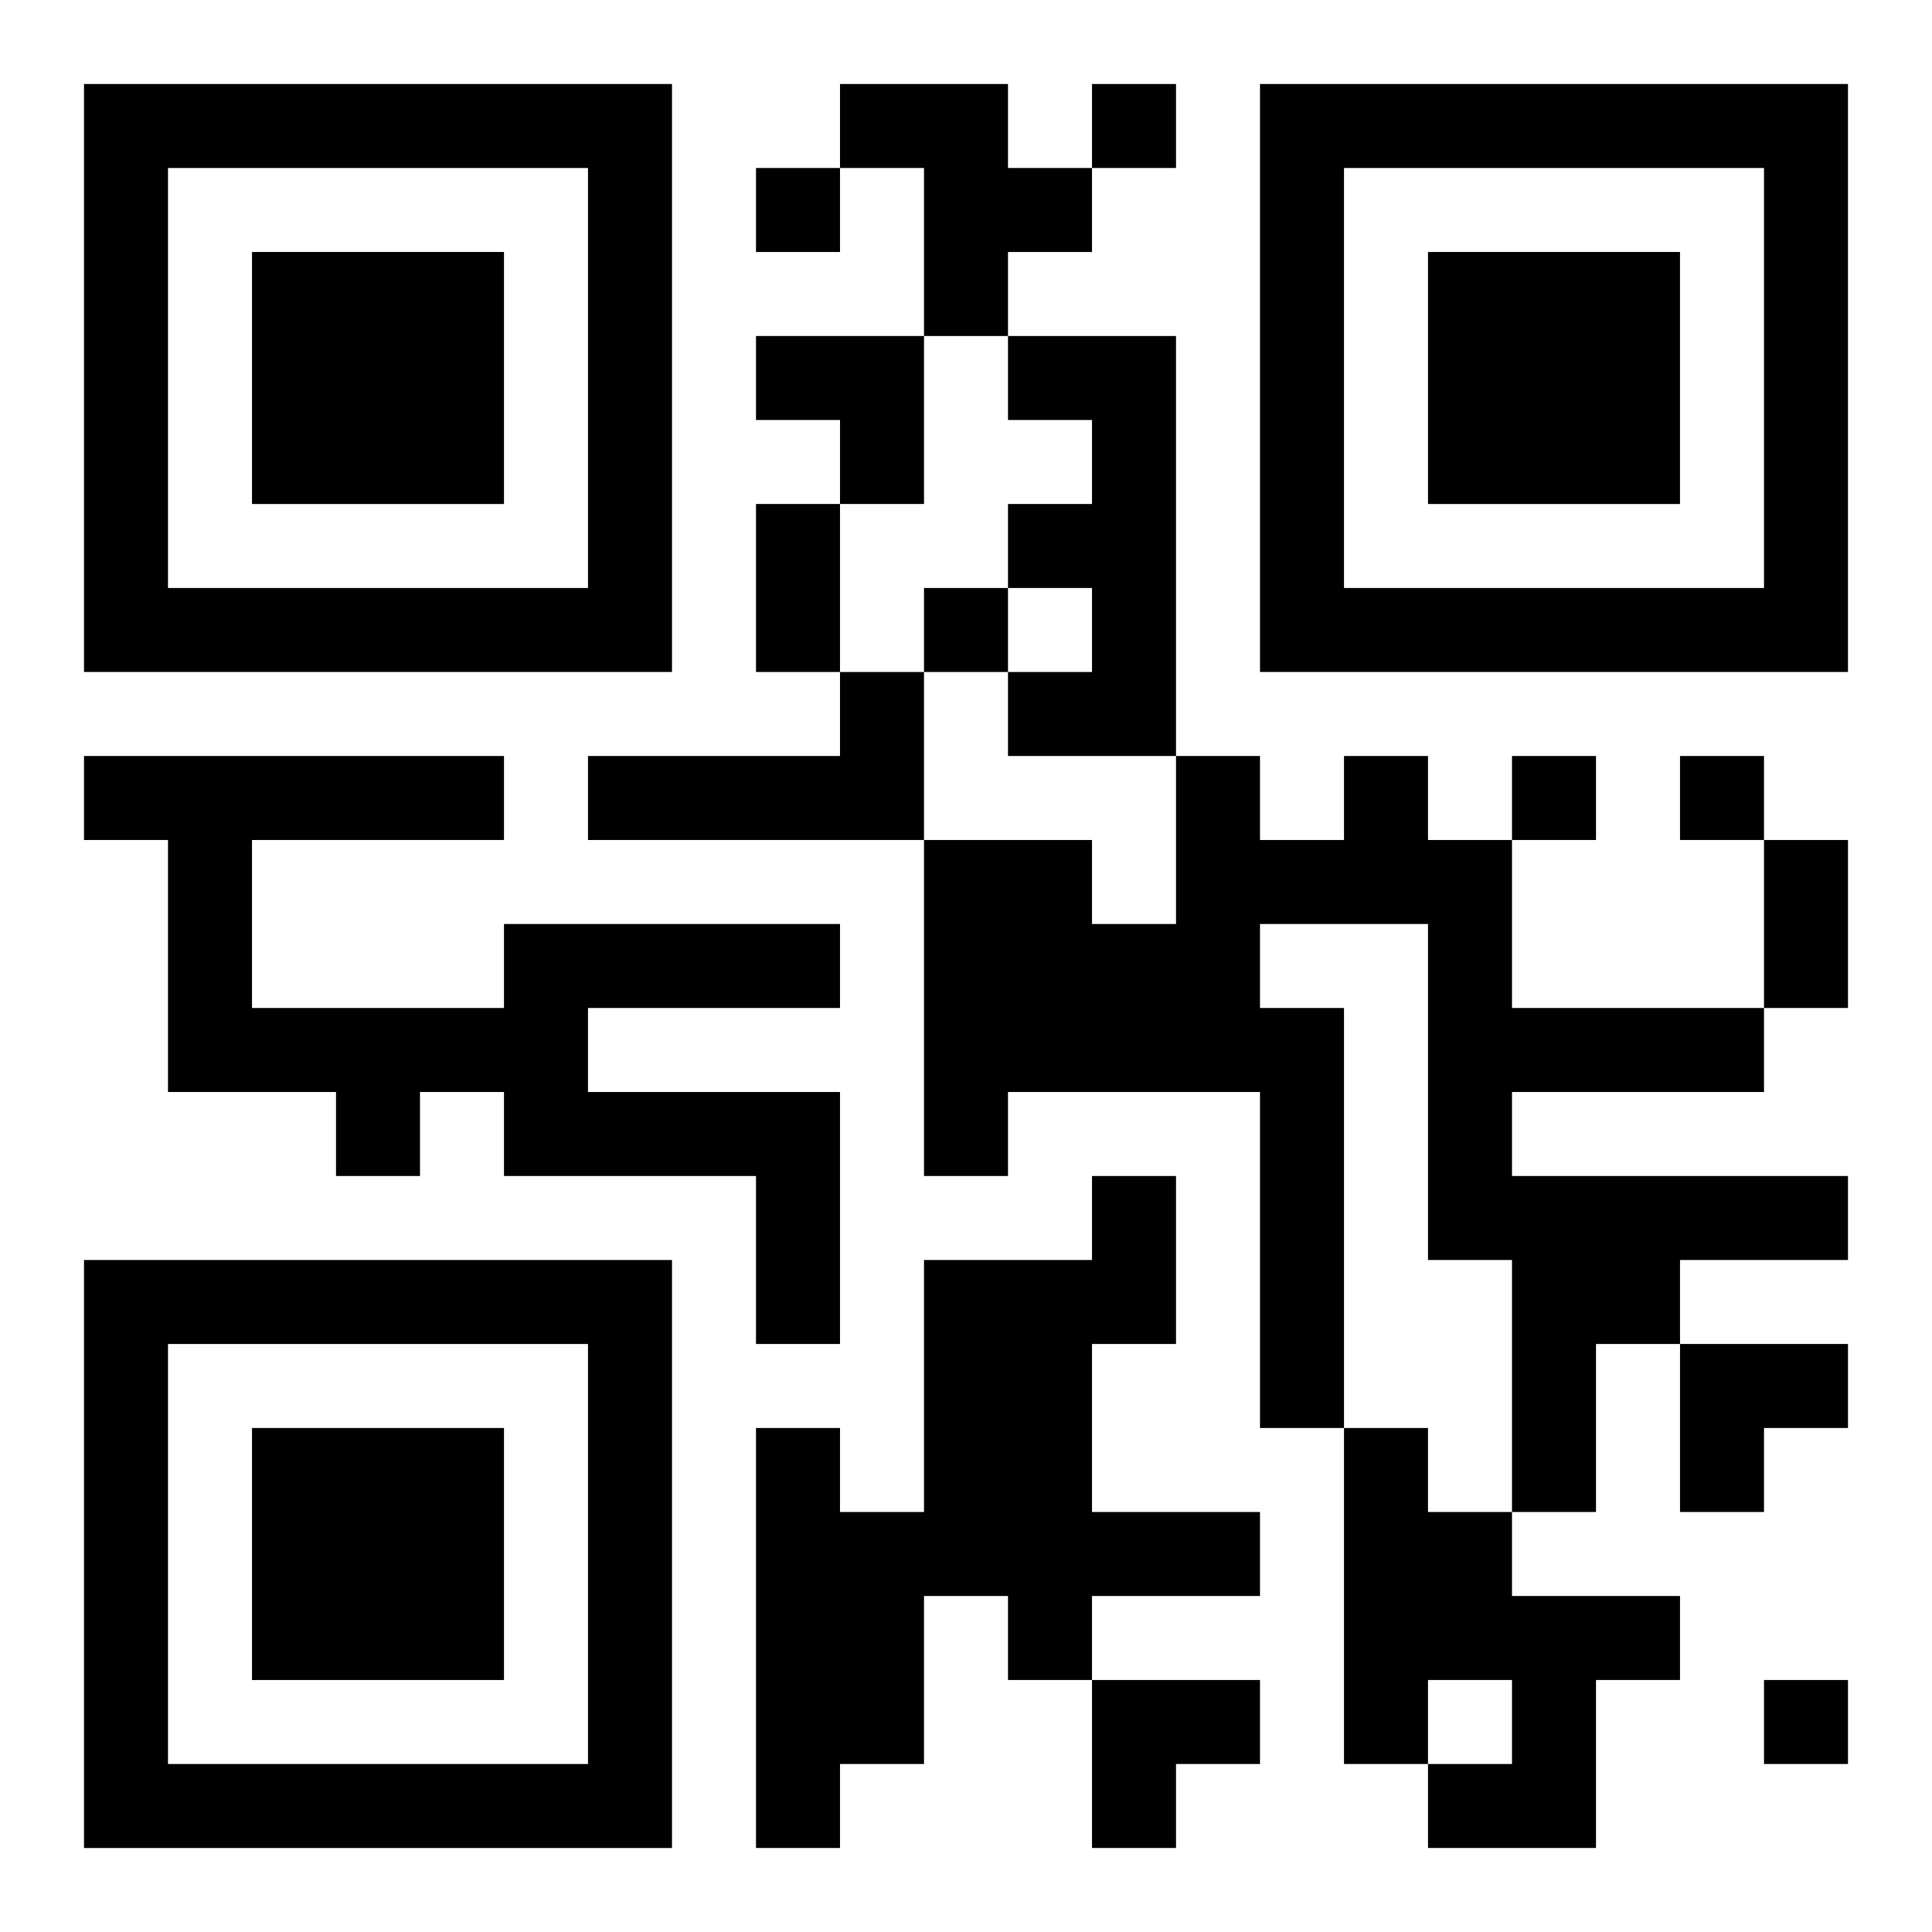
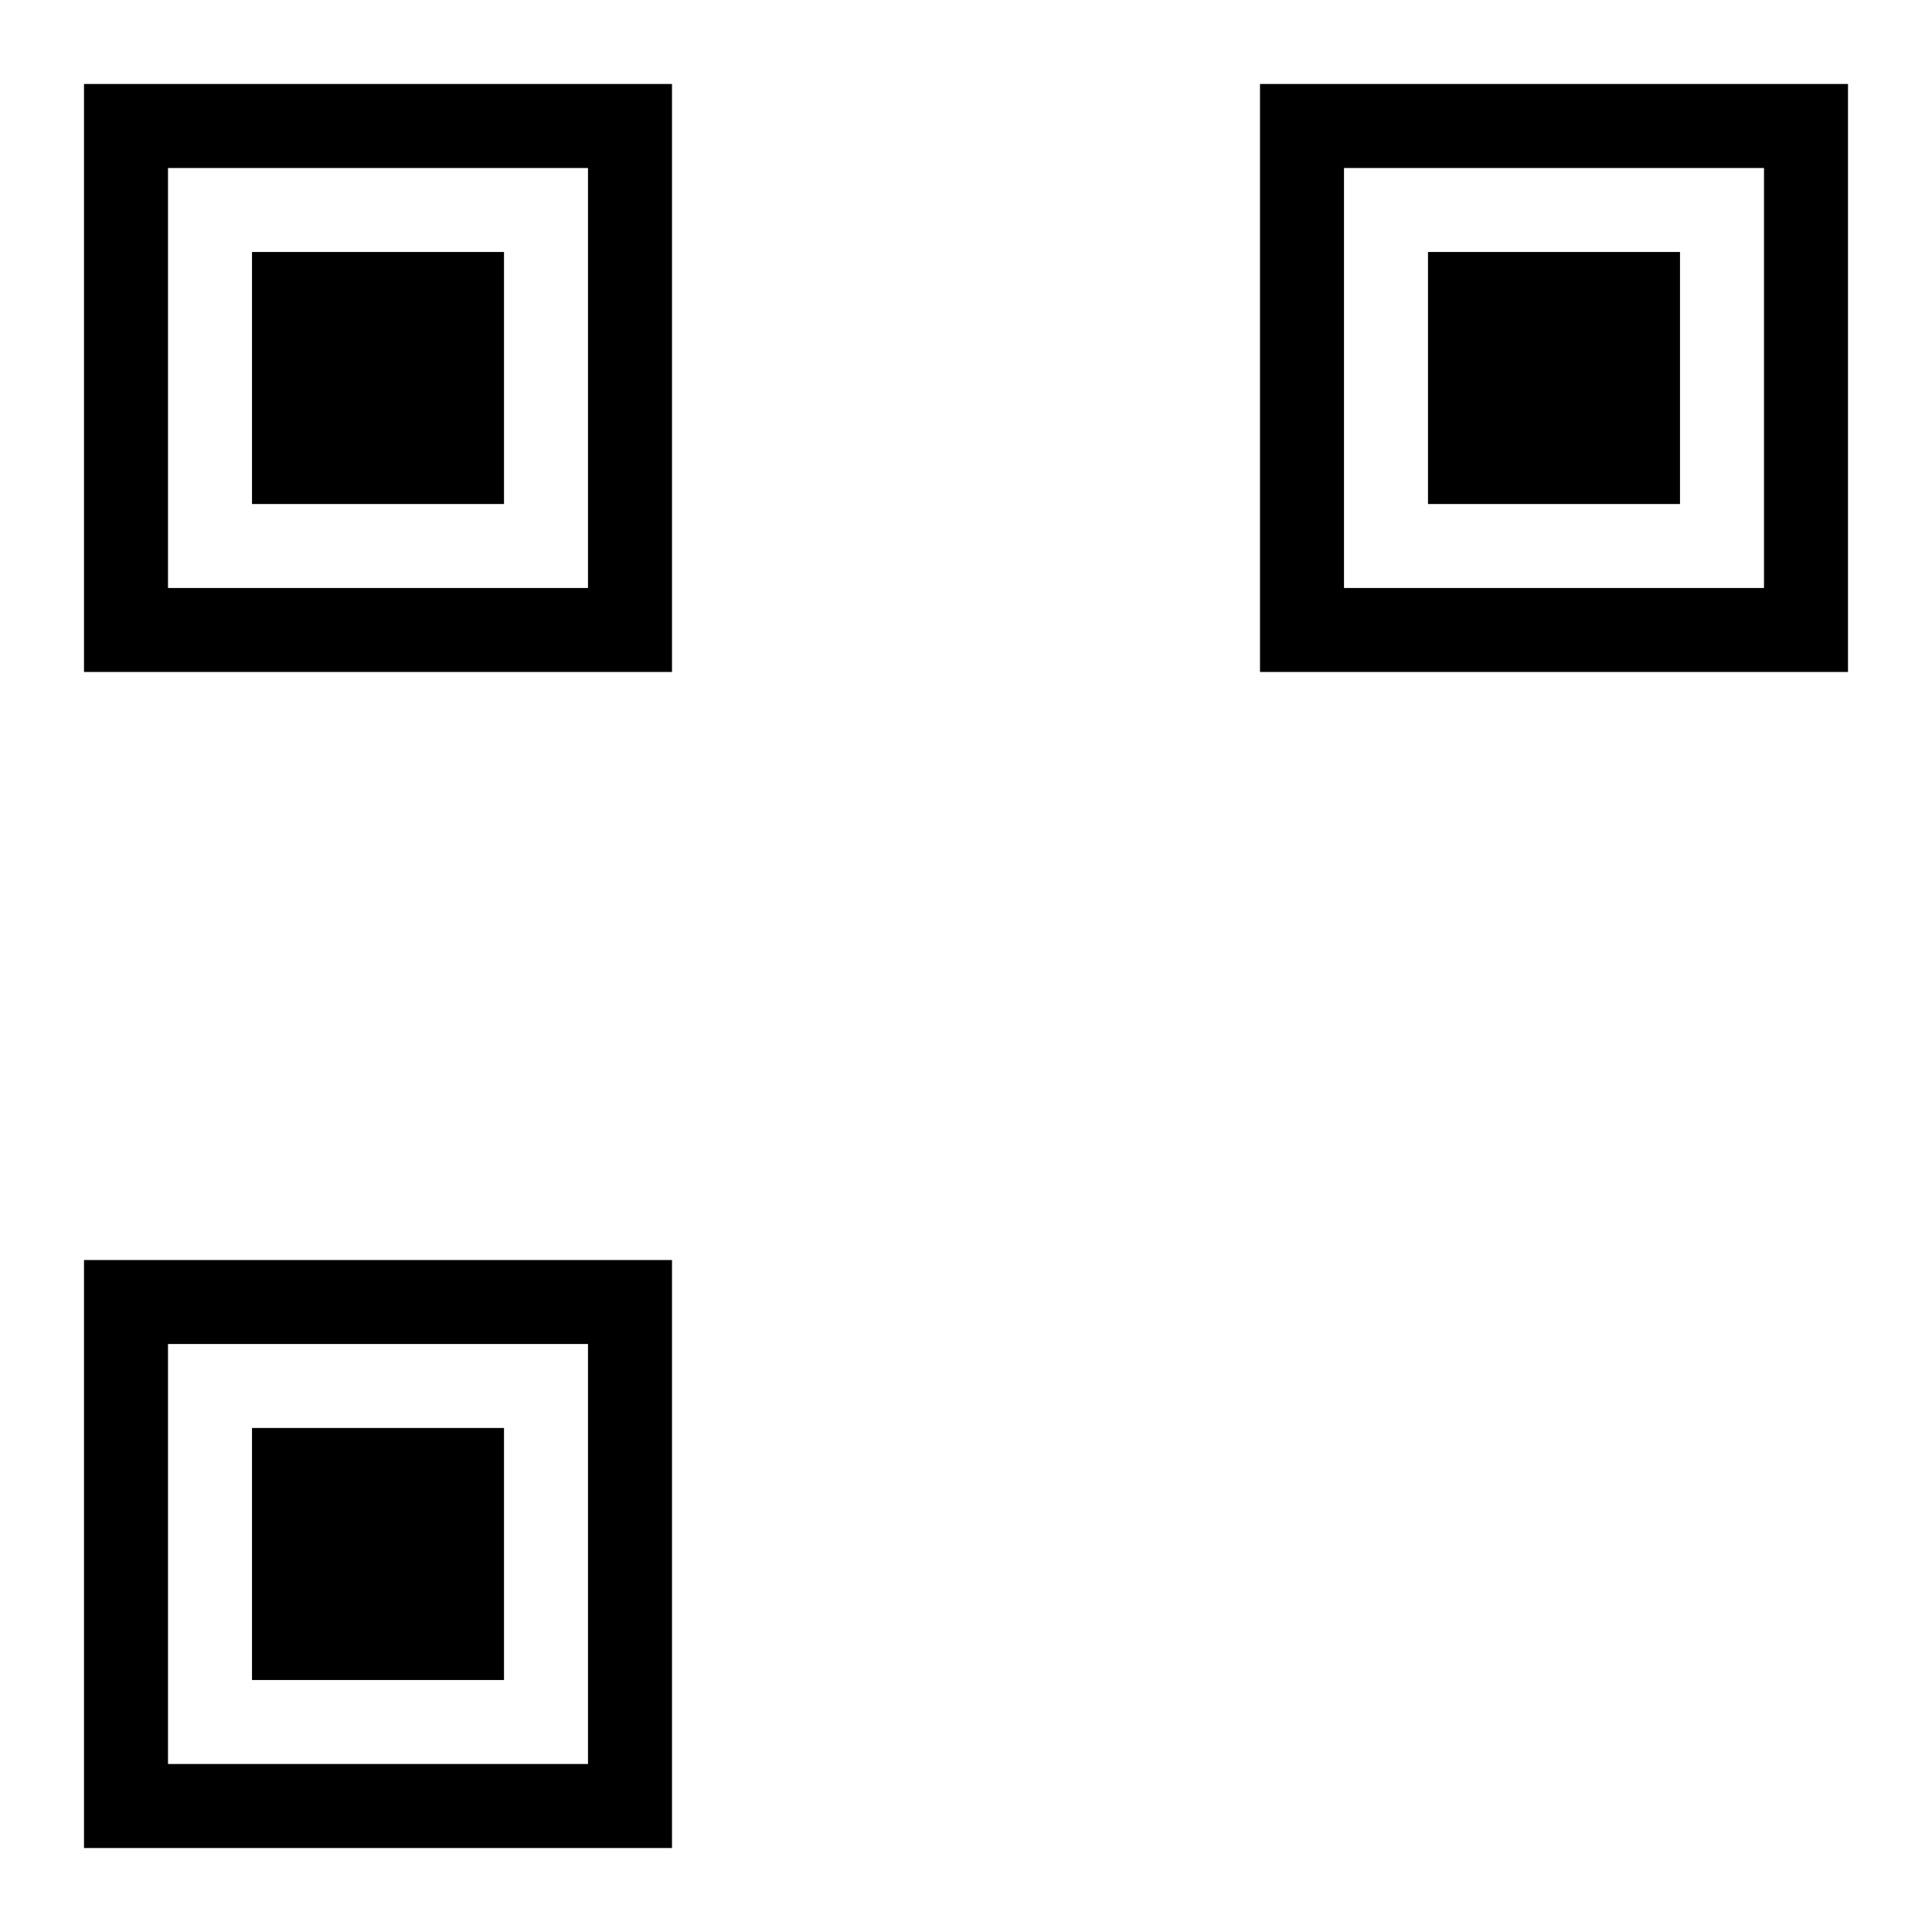
<svg xmlns="http://www.w3.org/2000/svg" xmlns:xlink="http://www.w3.org/1999/xlink" width="250" height="250" baseProfile="full" version="1.1" viewBox="-1 -1 23 23">
  <symbol id="a">
    <path d="m0 7v7h7v-7h-7zm1 1h5v5h-5v-5zm1 1v3h3v-3h-3z" />
  </symbol>
  <use y="-7" xlink:href="#a" />
  <use y="7" xlink:href="#a" />
  <use x="14" y="-7" xlink:href="#a" />
-   <path d="m9 0h2v1h1v1h-1v1h-1v-2h-1v-1m2 3h2v5h-2v-1h1v-1h-1v-1h1v-1h-1v-1m-2 4h1v2h-4v-1h3v-1m6 1h1v1h1v2h3v1h-3v1h4v1h-2v1h-1v2h-1v-3h-1v-4h-2v1h1v5h-1v-4h-3v1h-1v-4h2v1h1v-2h1v1h1v-1m-10 2h4v1h-3v1h3v3h-1v-2h-3v-1h-1v1h-1v-1h-2v-3h-1v-1h5v1h-3v2h3v-1m7 3h1v2h-1v2h2v1h-2v1h-1v-1h-1v2h-1v1h-1v-5h1v1h1v-3h2v-1m3 3h1v1h1v1h2v1h-1v2h-2v-1h1v-1h-1v1h-1v-4m-3-16v1h1v-1h-1m-4 1v1h1v-1h-1m2 5v1h1v-1h-1m7 2v1h1v-1h-1m2 0v1h1v-1h-1m1 11v1h1v-1h-1m-12-14h1v2h-1v-2m12 4h1v2h-1v-2m-12-6h2v2h-1v-1h-1zm11 12h2v1h-1v1h-1zm-7 4h2v1h-1v1h-1z" />
</svg>